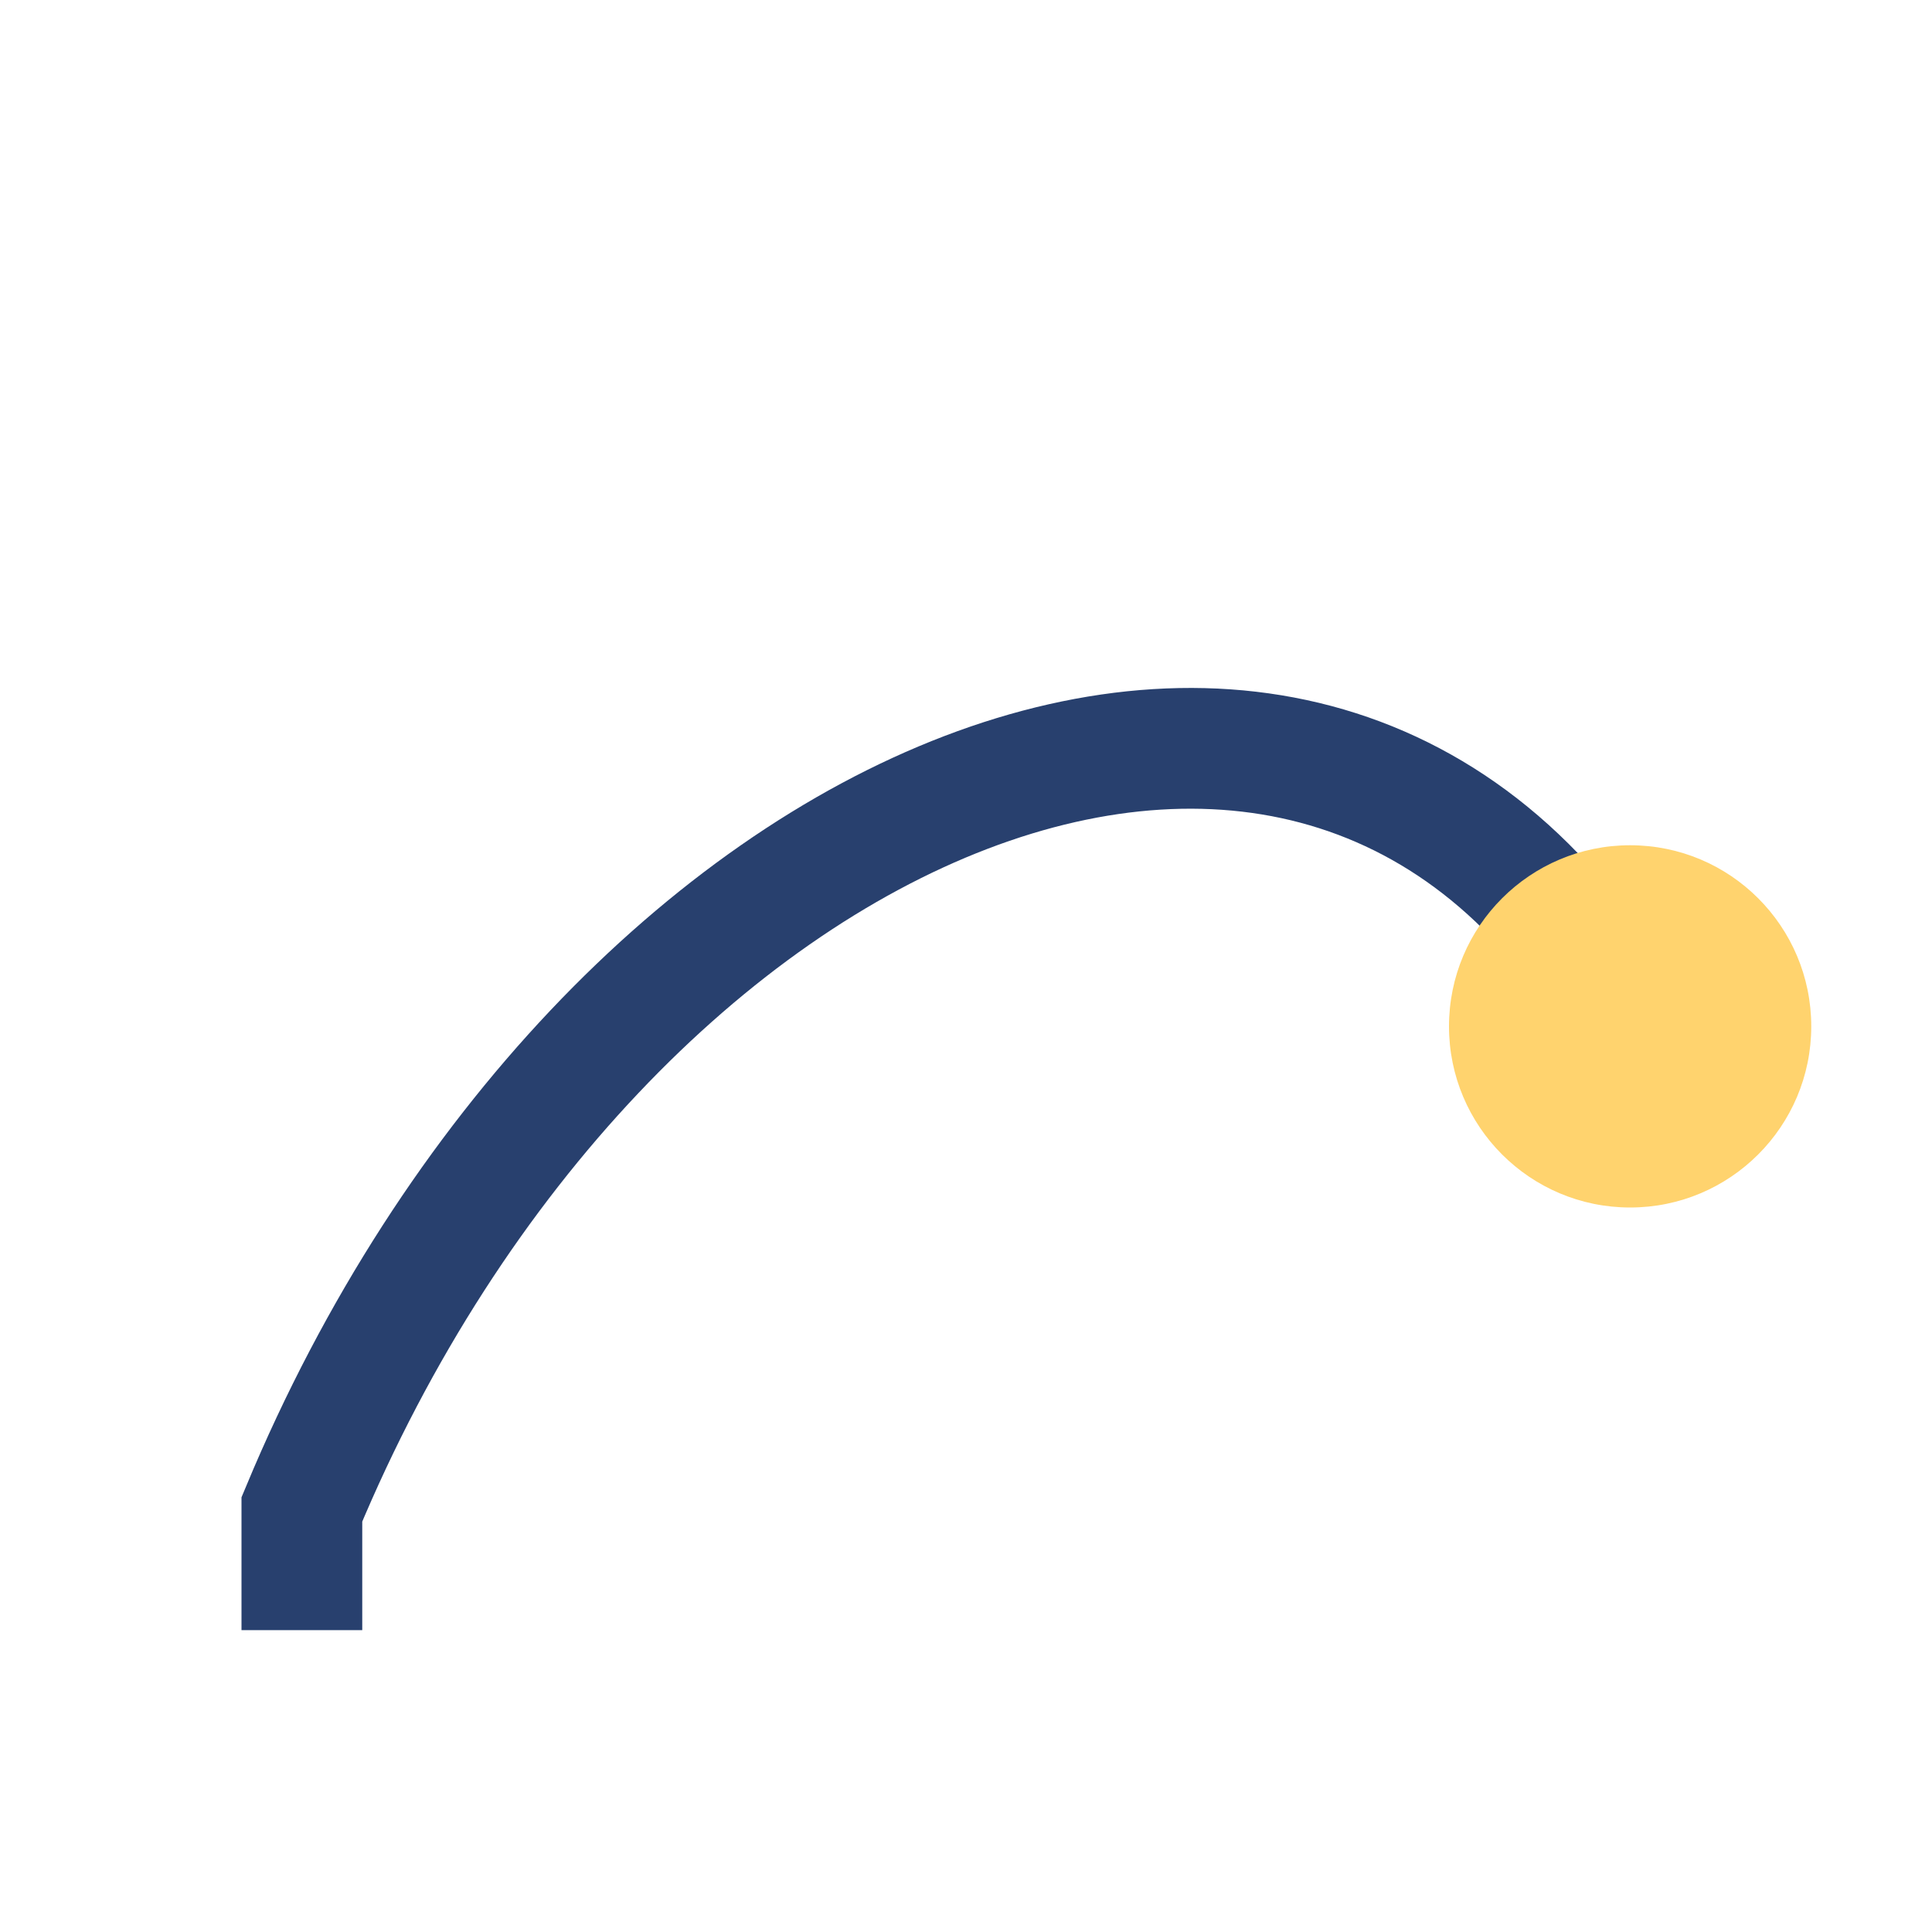
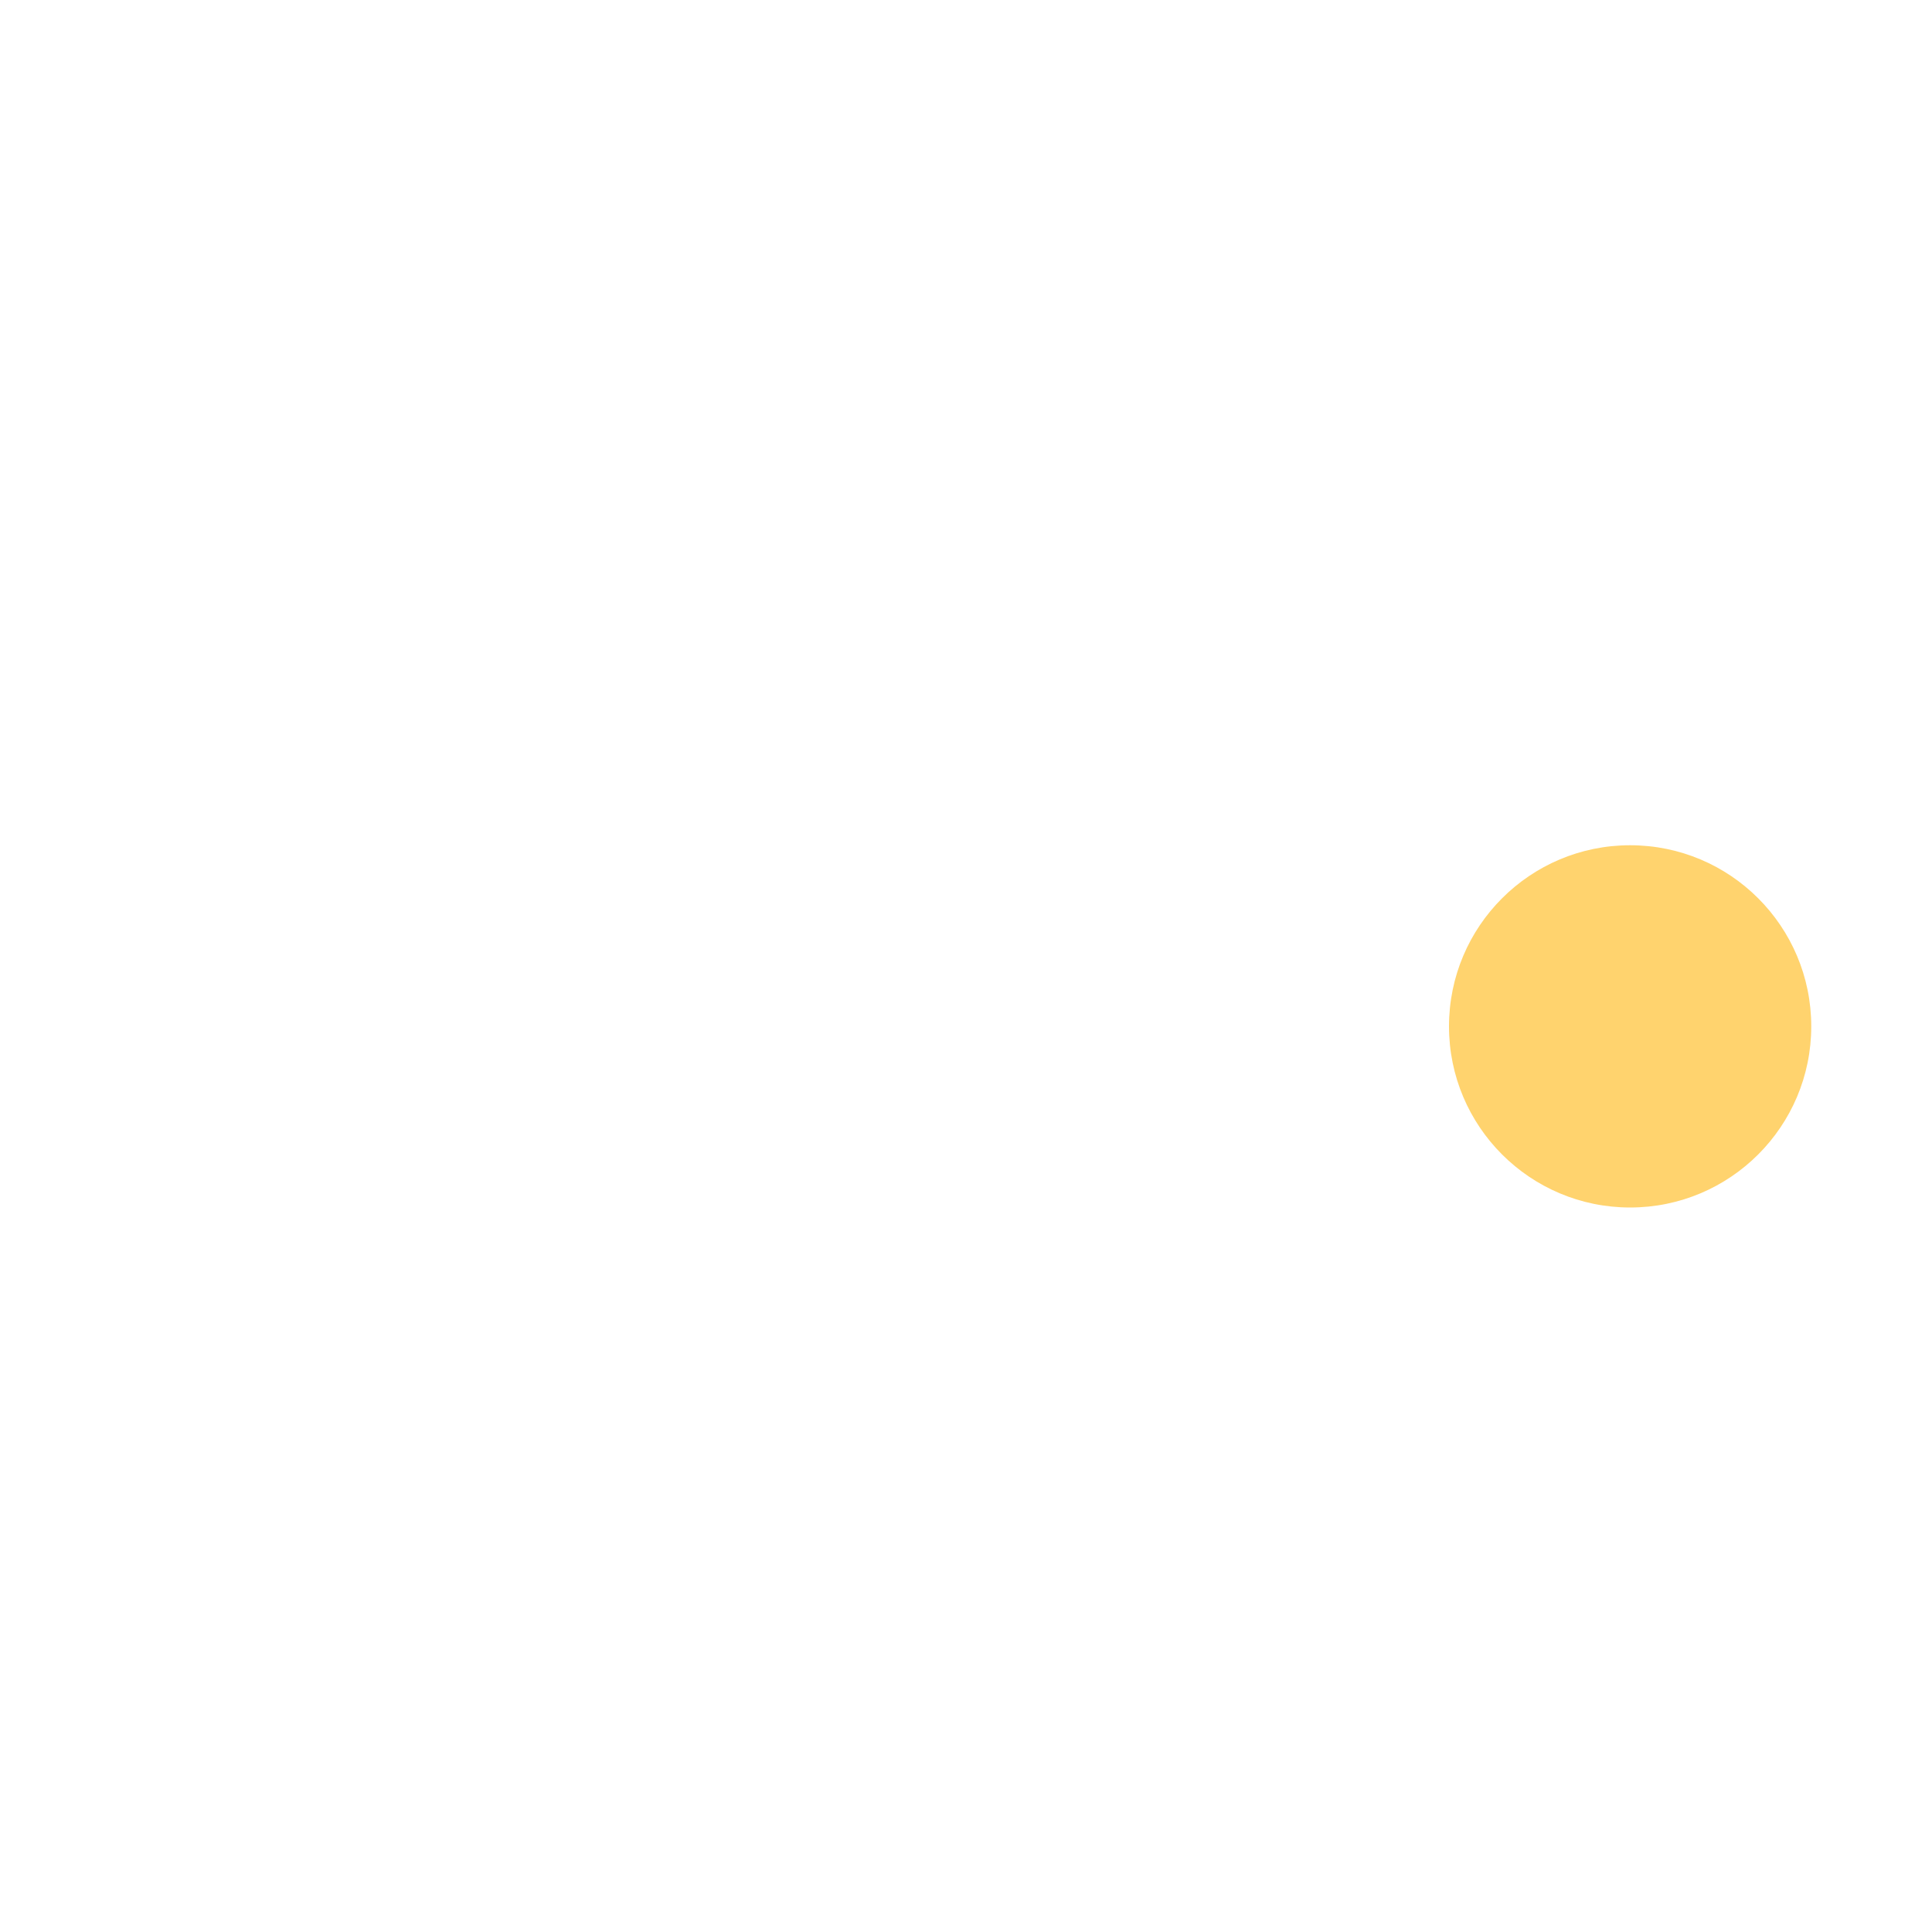
<svg xmlns="http://www.w3.org/2000/svg" width="32" height="32" viewBox="0 0 32 32">
-   <path d="M5 27v-2c5-12 17-17 22-8" fill="none" stroke="#28406E" stroke-width="2" />
  <circle cx="27" cy="17" r="3" fill="#FFD36E" />
</svg>